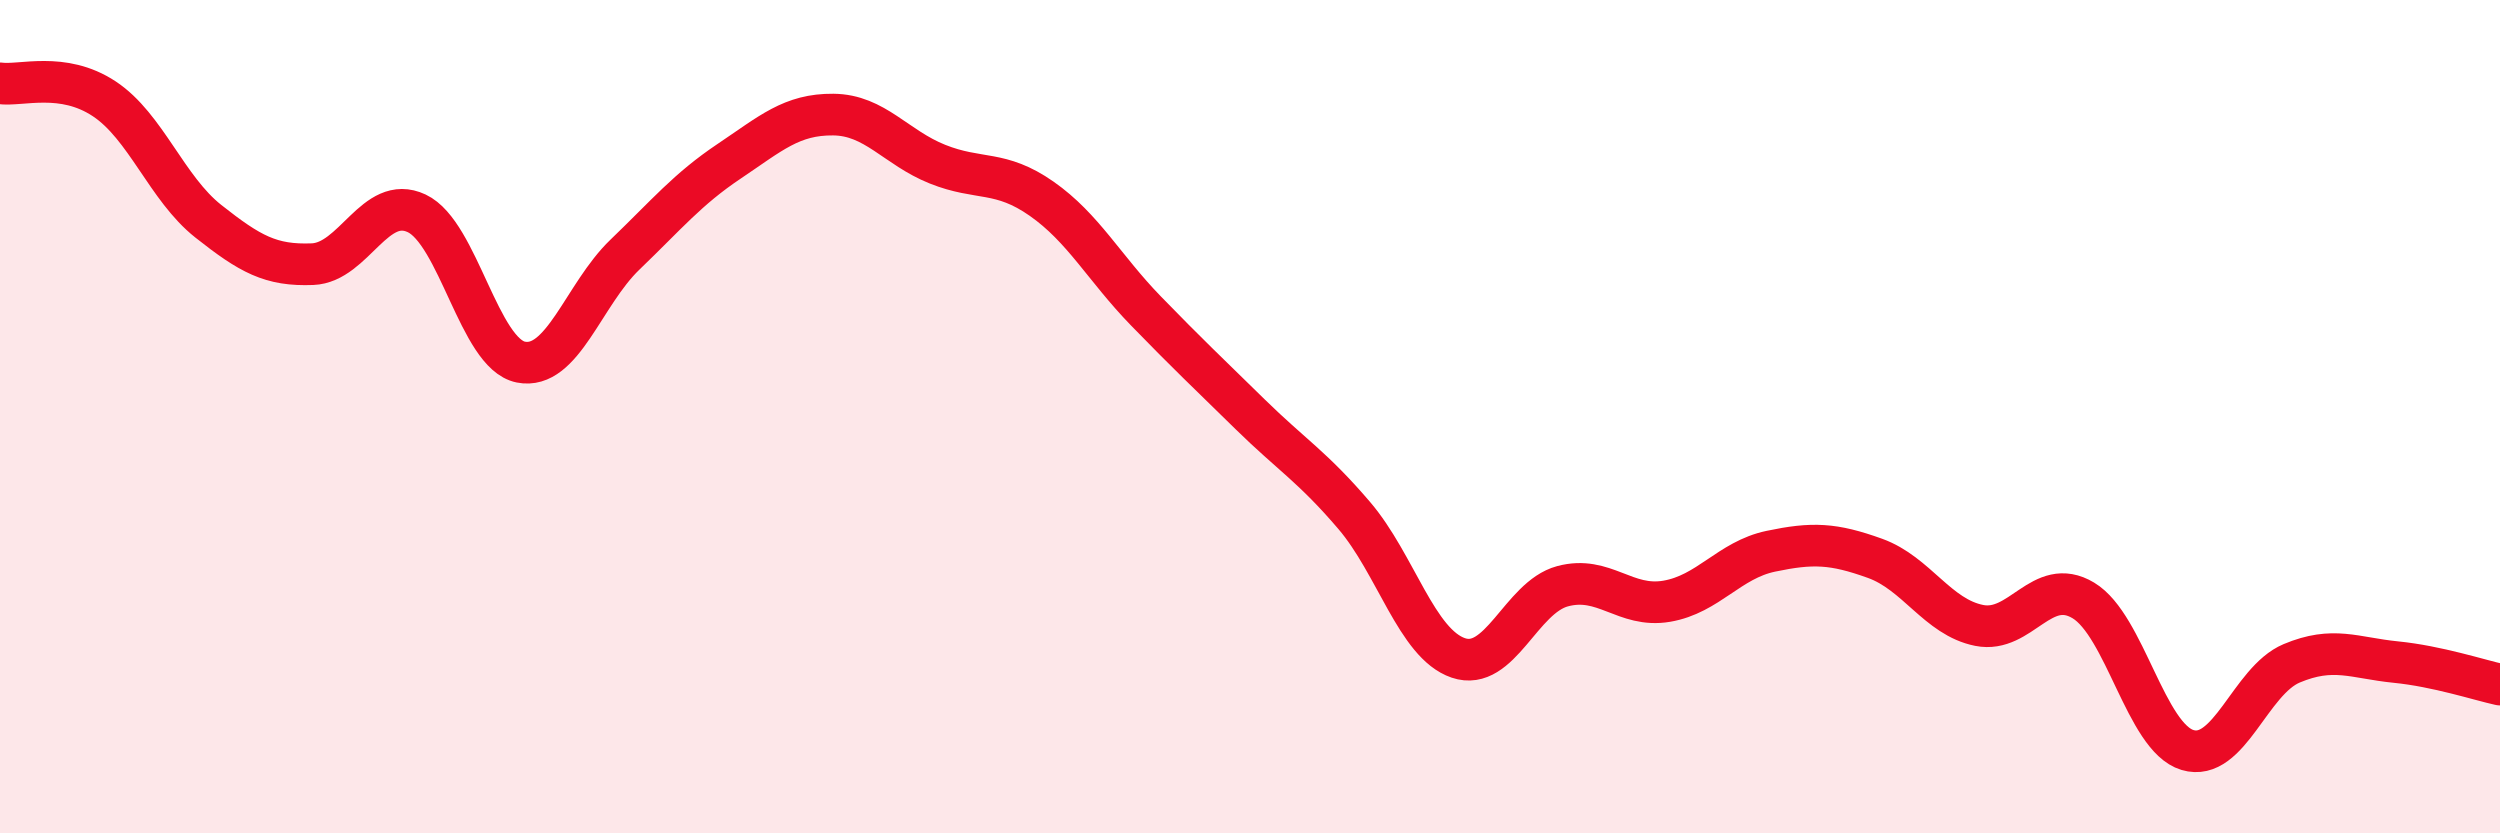
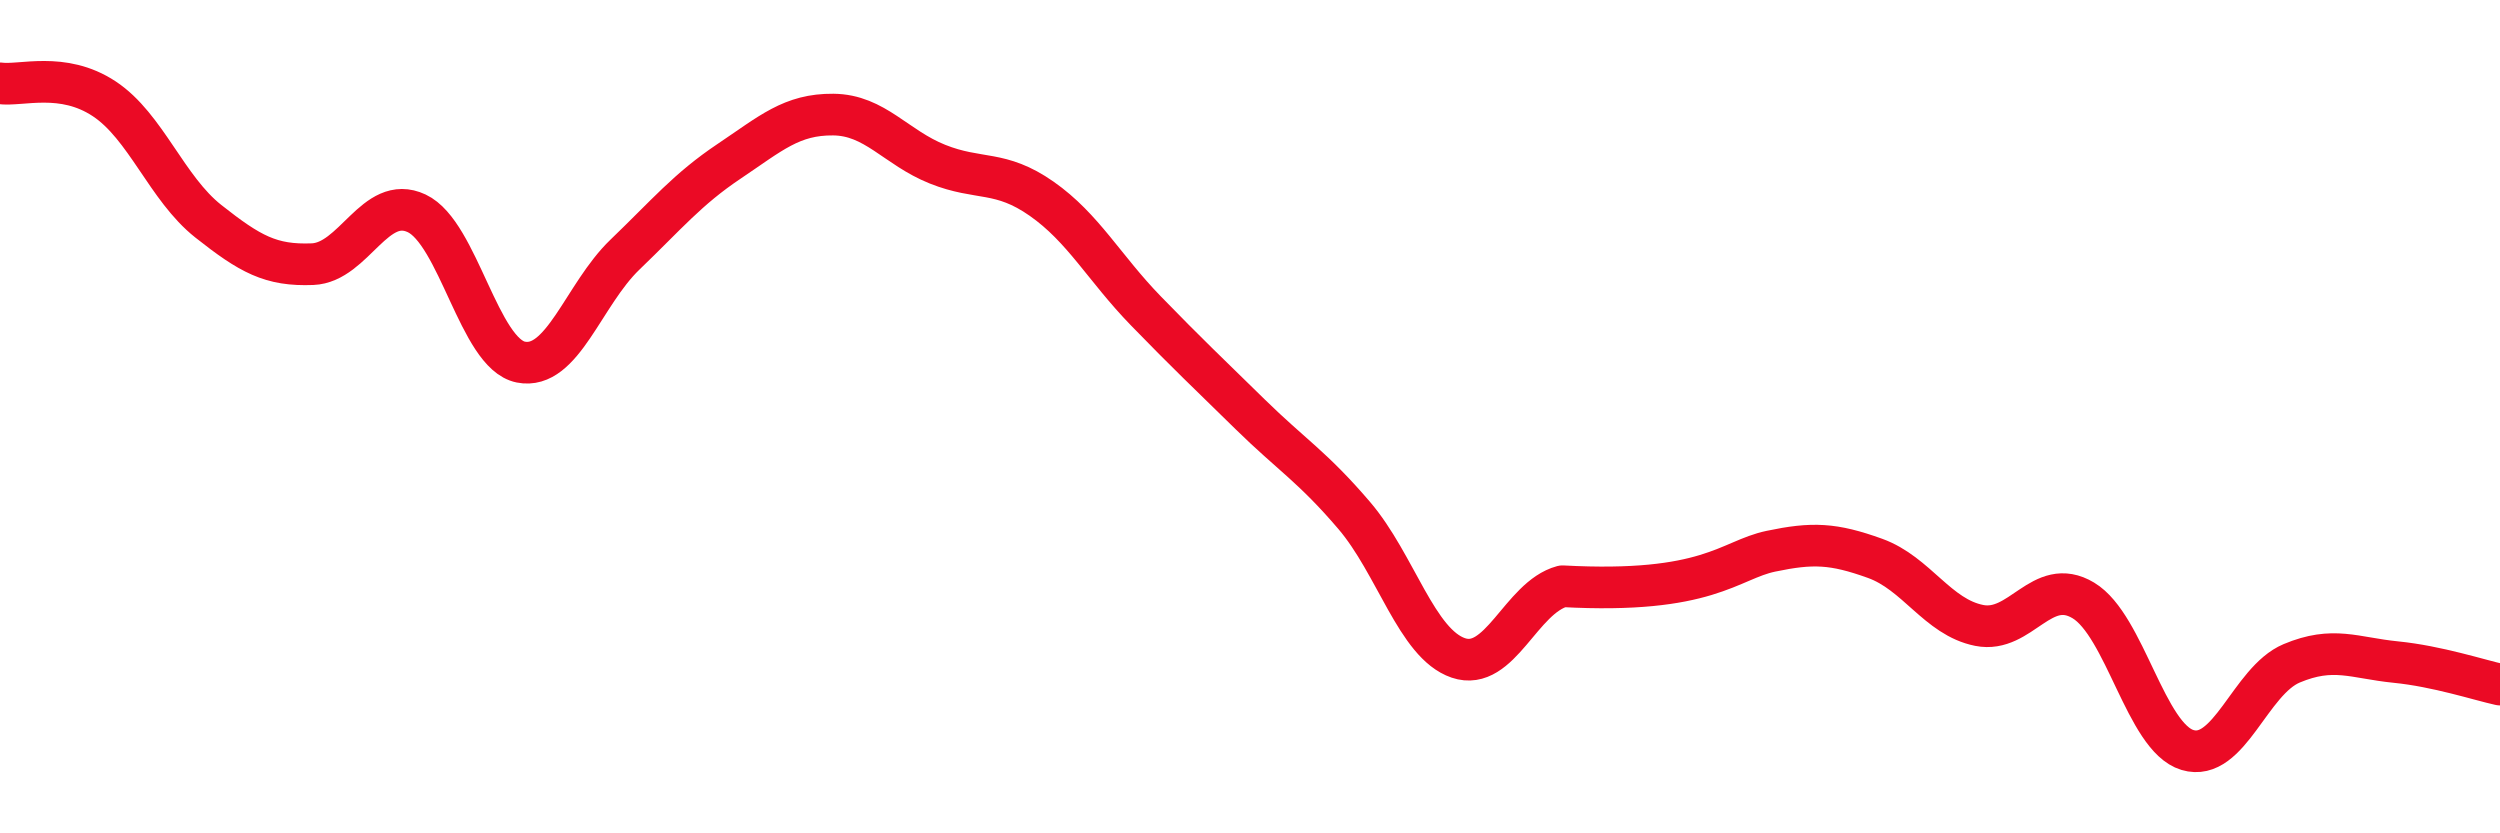
<svg xmlns="http://www.w3.org/2000/svg" width="60" height="20" viewBox="0 0 60 20">
-   <path d="M 0,2 C 0.5,2.07 1.5,1.71 2.5,2.37 C 3.5,3.03 4,4.52 5,5.31 C 6,6.1 6.5,6.38 7.5,6.34 C 8.5,6.3 9,4.65 10,5.12 C 11,5.59 11.5,8.49 12.5,8.69 C 13.5,8.89 14,7.07 15,6.11 C 16,5.15 16.5,4.54 17.5,3.87 C 18.5,3.2 19,2.74 20,2.75 C 21,2.76 21.5,3.54 22.5,3.94 C 23.5,4.34 24,4.07 25,4.77 C 26,5.47 26.5,6.43 27.5,7.46 C 28.5,8.49 29,8.96 30,9.94 C 31,10.92 31.5,11.2 32.5,12.37 C 33.5,13.54 34,15.45 35,15.79 C 36,16.13 36.5,14.34 37.5,14.07 C 38.5,13.8 39,14.6 40,14.43 C 41,14.26 41.5,13.44 42.5,13.23 C 43.5,13.02 44,13.04 45,13.4 C 46,13.76 46.5,14.81 47.5,15.01 C 48.5,15.21 49,13.81 50,14.41 C 51,15.01 51.5,17.7 52.5,18 C 53.5,18.3 54,16.34 55,15.92 C 56,15.5 56.5,15.79 57.5,15.89 C 58.5,15.99 59.5,16.32 60,16.43L60 20L0 20Z" fill="#EB0A25" opacity="0.1" stroke-linecap="round" stroke-linejoin="round" />
-   <path d="M 0,2 C 0.5,2.07 1.5,1.71 2.5,2.37 C 3.5,3.03 4,4.52 5,5.31 C 6,6.1 6.5,6.38 7.5,6.34 C 8.5,6.3 9,4.65 10,5.12 C 11,5.59 11.5,8.49 12.5,8.69 C 13.5,8.89 14,7.07 15,6.11 C 16,5.15 16.5,4.54 17.5,3.87 C 18.5,3.2 19,2.74 20,2.75 C 21,2.76 21.5,3.54 22.5,3.94 C 23.5,4.34 24,4.07 25,4.77 C 26,5.47 26.5,6.43 27.5,7.46 C 28.5,8.49 29,8.96 30,9.94 C 31,10.92 31.5,11.2 32.5,12.37 C 33.5,13.54 34,15.45 35,15.79 C 36,16.13 36.5,14.34 37.5,14.07 C 38.5,13.8 39,14.6 40,14.43 C 41,14.26 41.5,13.44 42.5,13.23 C 43.5,13.02 44,13.04 45,13.4 C 46,13.76 46.5,14.81 47.5,15.01 C 48.5,15.21 49,13.81 50,14.41 C 51,15.01 51.5,17.7 52.5,18 C 53.5,18.3 54,16.34 55,15.92 C 56,15.5 56.5,15.79 57.5,15.89 C 58.5,15.99 59.5,16.32 60,16.43" stroke="#EB0A25" stroke-width="1" fill="none" stroke-linecap="round" stroke-linejoin="round" />
+   <path d="M 0,2 C 0.5,2.07 1.5,1.71 2.5,2.37 C 3.5,3.03 4,4.52 5,5.31 C 6,6.1 6.5,6.38 7.5,6.34 C 8.5,6.3 9,4.65 10,5.12 C 11,5.59 11.5,8.49 12.5,8.69 C 13.5,8.89 14,7.07 15,6.11 C 16,5.15 16.5,4.54 17.5,3.87 C 18.5,3.2 19,2.74 20,2.75 C 21,2.76 21.5,3.54 22.5,3.94 C 23.5,4.34 24,4.07 25,4.77 C 26,5.47 26.5,6.43 27.5,7.46 C 28.5,8.49 29,8.96 30,9.94 C 31,10.92 31.5,11.2 32.5,12.37 C 33.5,13.54 34,15.45 35,15.79 C 36,16.13 36.5,14.34 37.5,14.07 C 41,14.26 41.5,13.44 42.5,13.23 C 43.5,13.02 44,13.04 45,13.4 C 46,13.76 46.5,14.81 47.5,15.01 C 48.5,15.21 49,13.81 50,14.41 C 51,15.01 51.5,17.7 52.5,18 C 53.5,18.3 54,16.34 55,15.92 C 56,15.5 56.5,15.79 57.5,15.89 C 58.5,15.99 59.5,16.32 60,16.43" stroke="#EB0A25" stroke-width="1" fill="none" stroke-linecap="round" stroke-linejoin="round" />
</svg>